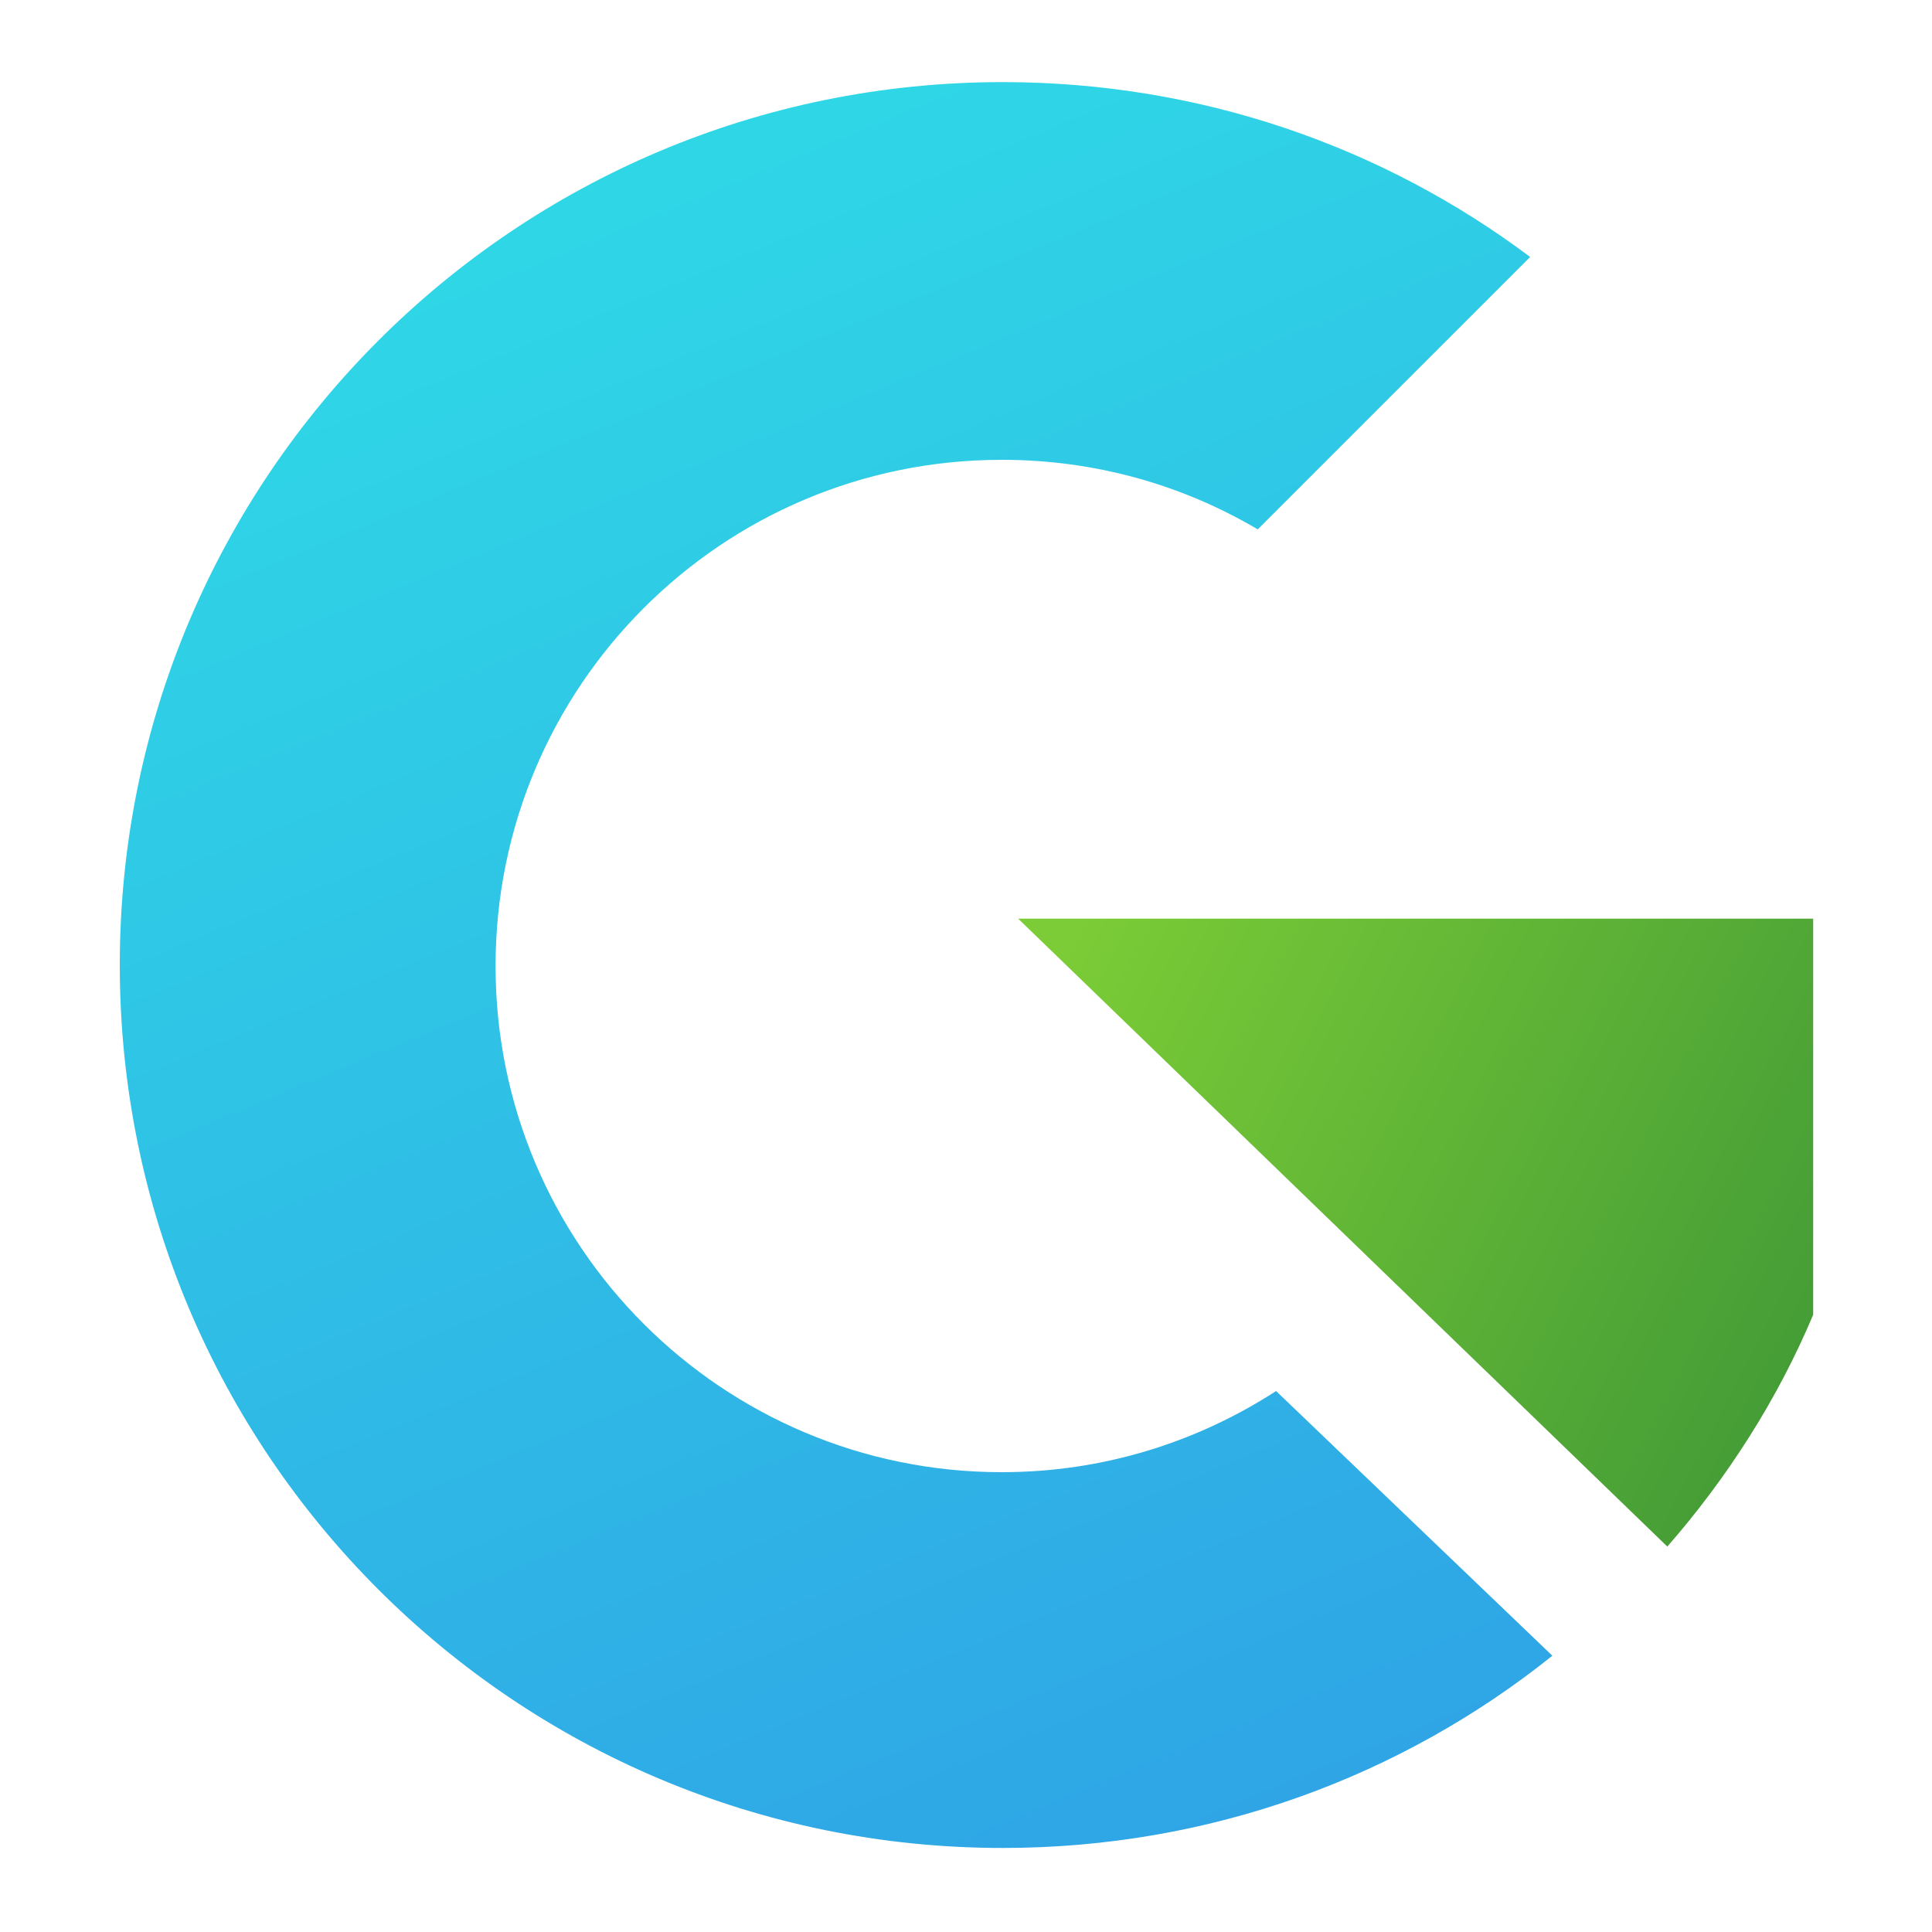
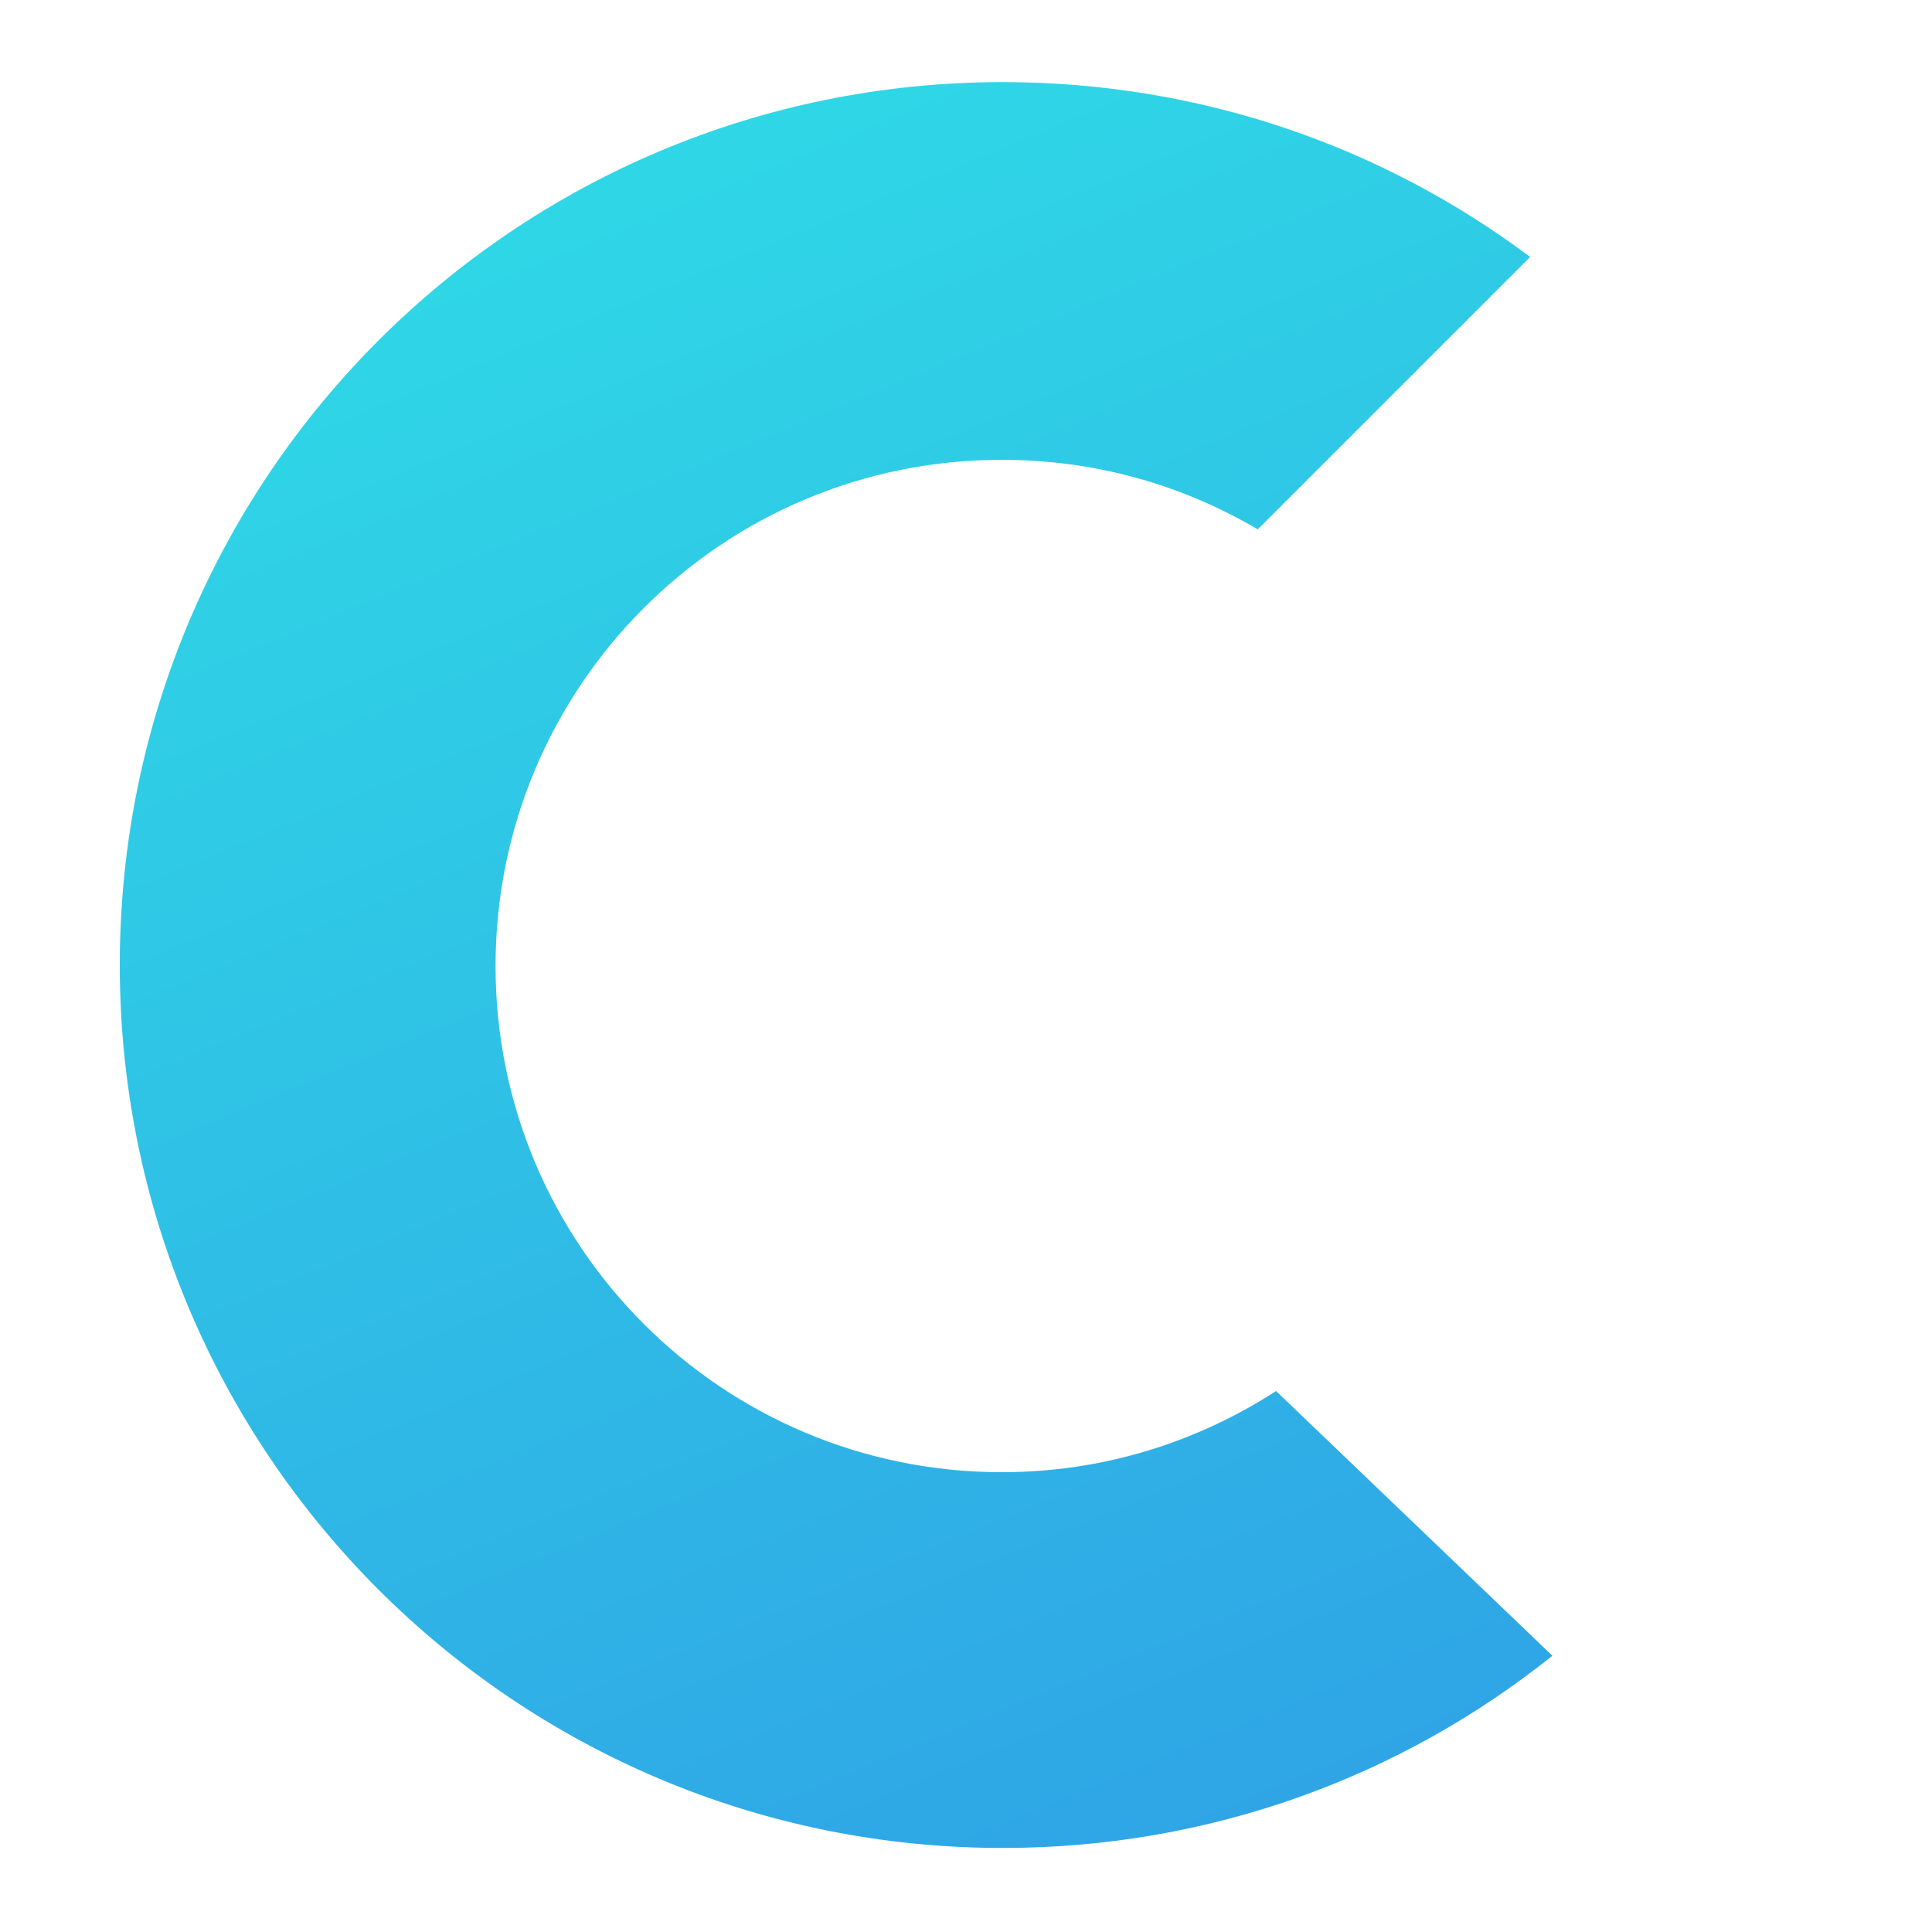
<svg xmlns="http://www.w3.org/2000/svg" version="1.1" id="图层_1" x="0px" y="0px" viewBox="0 0 200 200" style="enable-background:new 0 0 200 200;" xml:space="preserve">
  <style type="text/css">
	.st0{fill:url(#SVGID_1_);}
	.st1{fill:url(#SVGID_2_);}
	.st2{fill:url(#SVGID_3_);}
</style>
  <g>
    <linearGradient id="SVGID_1_" gradientUnits="userSpaceOnUse" x1="109.886" y1="-8.852" x2="193.344" y2="193.097">
      <stop offset="0" style="stop-color:#2FD9E6" />
      <stop offset="1" style="stop-color:#2F9DE6" />
    </linearGradient>
-     <path class="st0" d="M155.9,102.8c0,0.6-0.1,1.1-0.1,1.6h1.8L155.9,102.8z" />
    <linearGradient id="SVGID_2_" gradientUnits="userSpaceOnUse" x1="60.185" y1="11.687" x2="143.643" y2="213.636">
      <stop offset="0" style="stop-color:#2FD9E6" />
      <stop offset="1" style="stop-color:#2F9DE6" />
    </linearGradient>
    <path class="st1" d="M103.7,152.4c-28.9,0-52.4-23.4-52.4-52.4c0-28.9,23.4-52.4,52.4-52.4c9.7,0,18.7,2.6,26.5,7.2l28.2-28.2   c-15.2-11.4-34.1-18.1-54.6-18.1c-50.5,0-91.4,40.9-91.4,91.4s40.9,91.4,91.4,91.4c21.5,0,41.3-7.4,56.9-19.9L132.1,144   C123.9,149.3,114.2,152.4,103.7,152.4z" />
  </g>
  <linearGradient id="SVGID_3_" gradientUnits="userSpaceOnUse" x1="113.001" y1="92.969" x2="201.78" y2="138.731">
    <stop offset="0" style="stop-color:#7BCC36" />
    <stop offset="1" style="stop-color:#3D9636" />
  </linearGradient>
-   <path class="st2" d="M172.6,160.1c6.2-7.1,11.4-15.2,15.1-24V95.1h-82.3L172.6,160.1z" />
</svg>